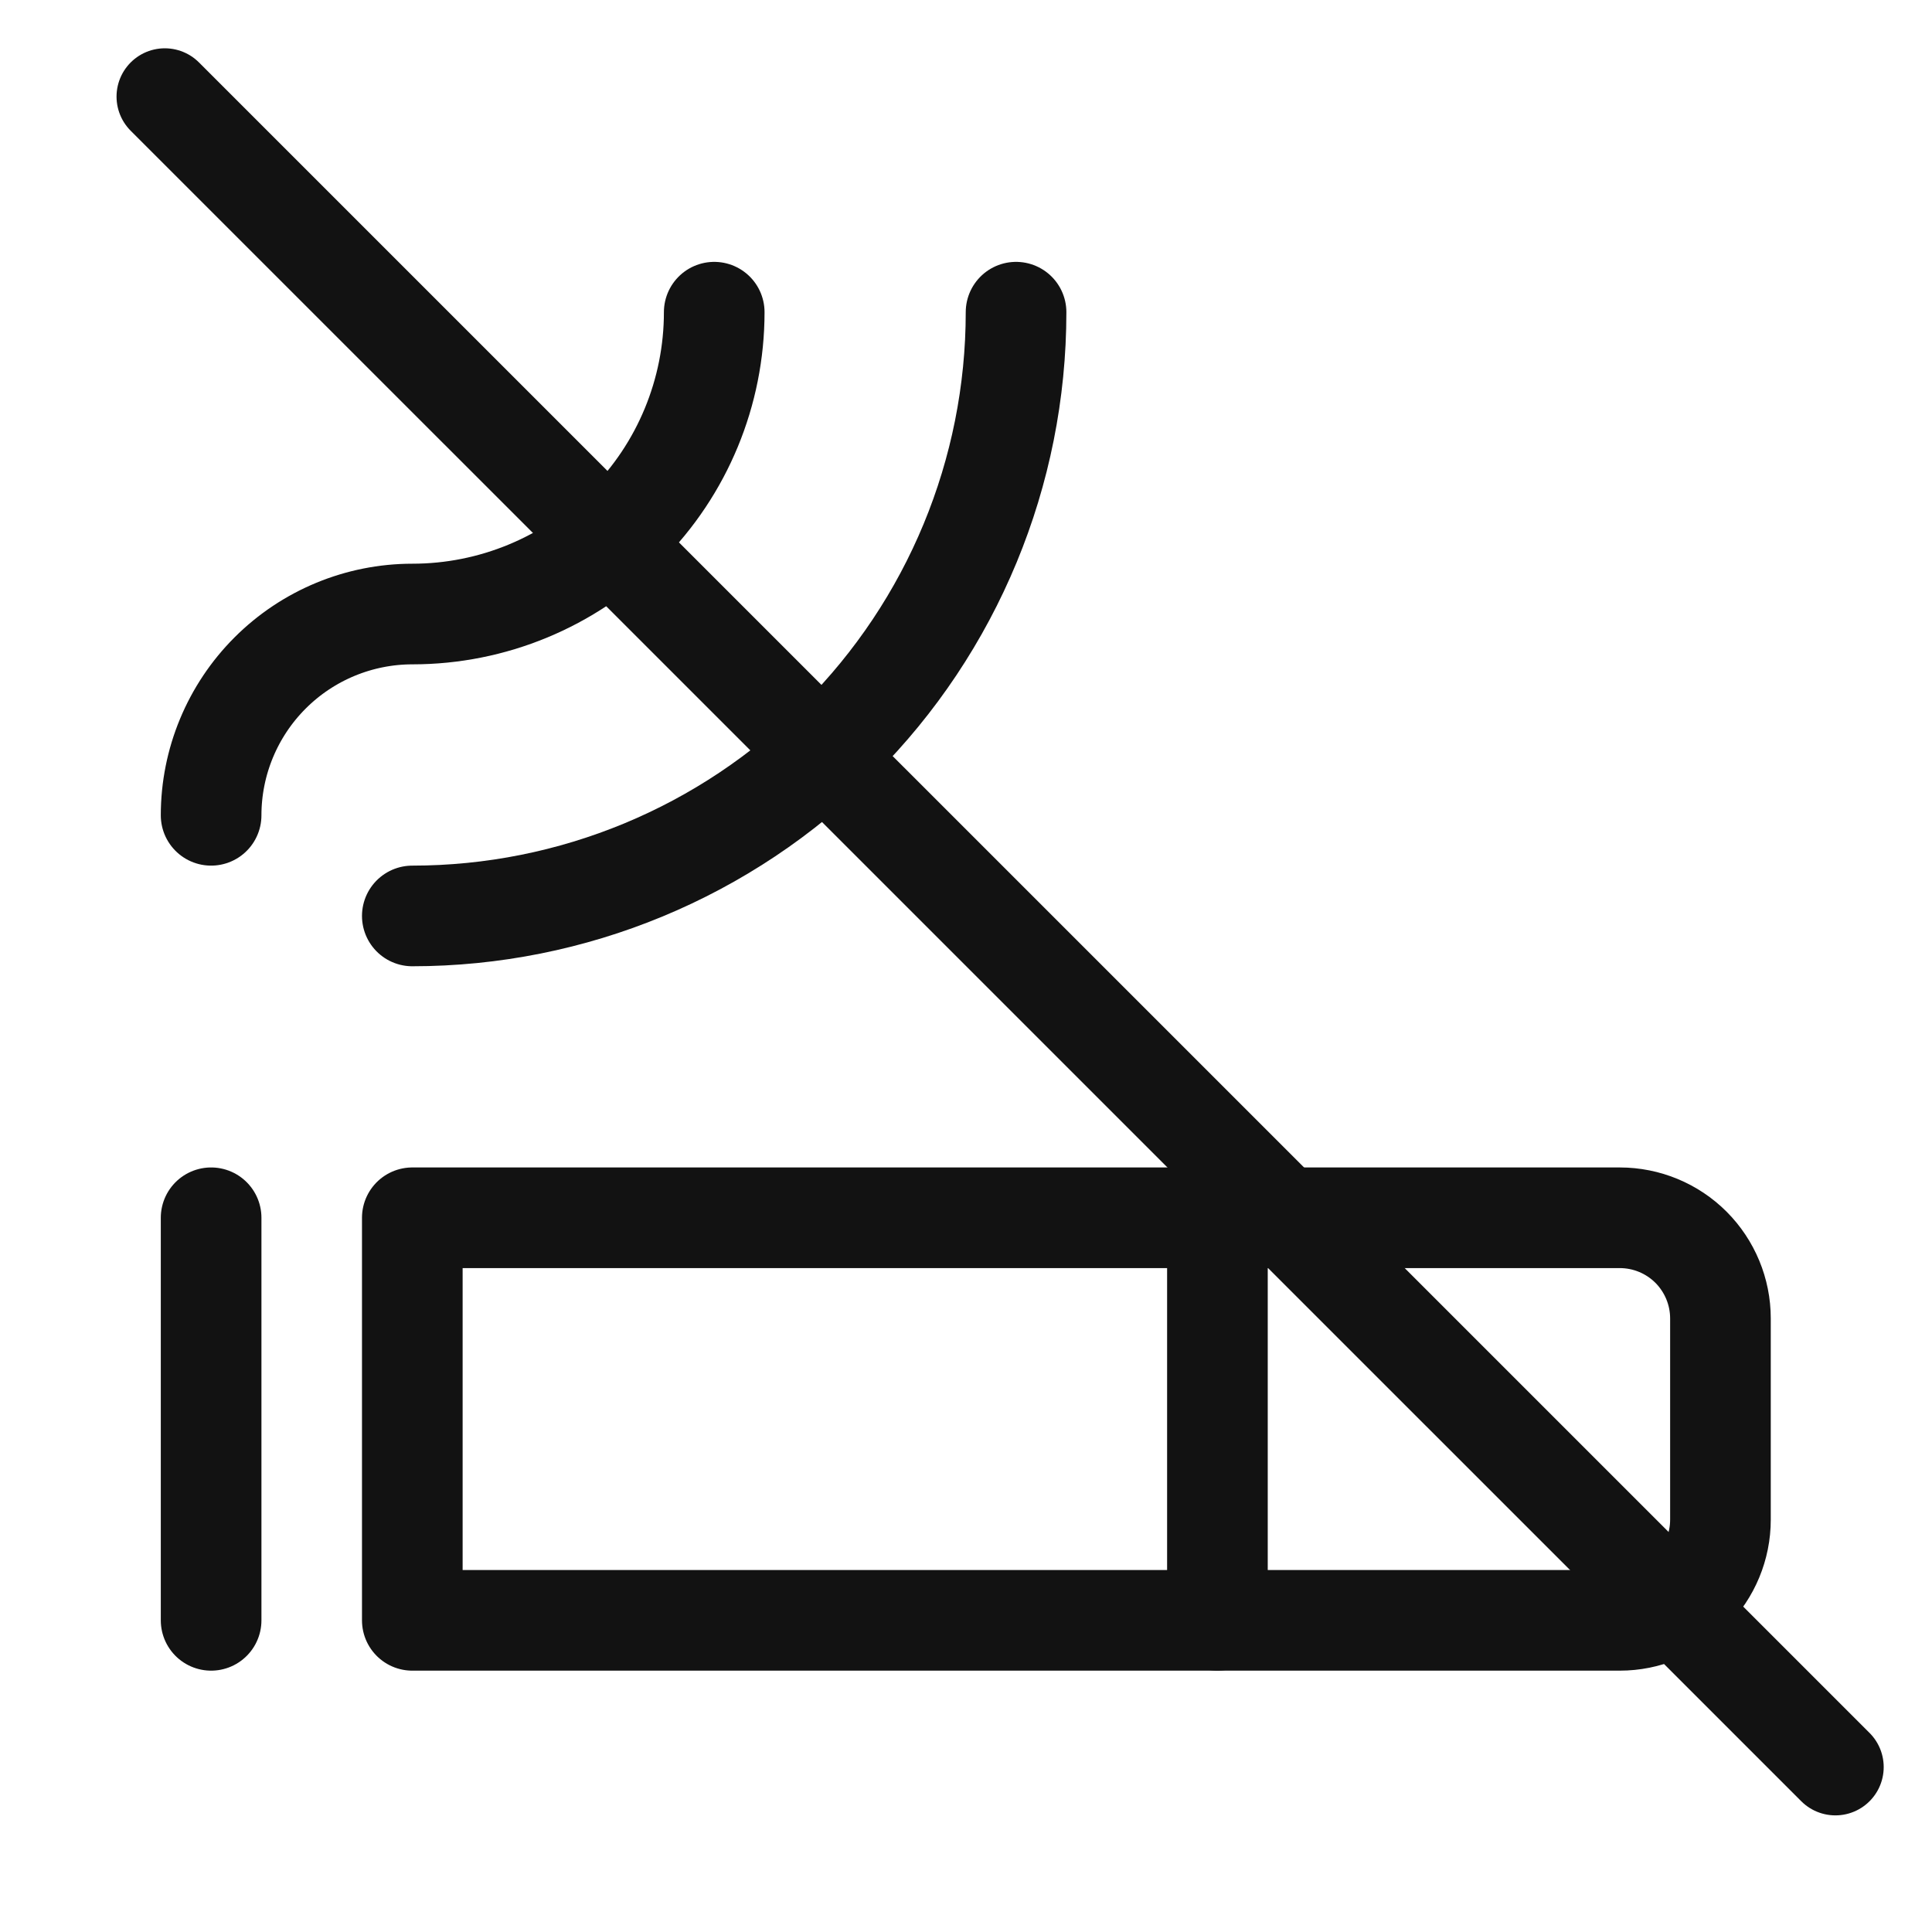
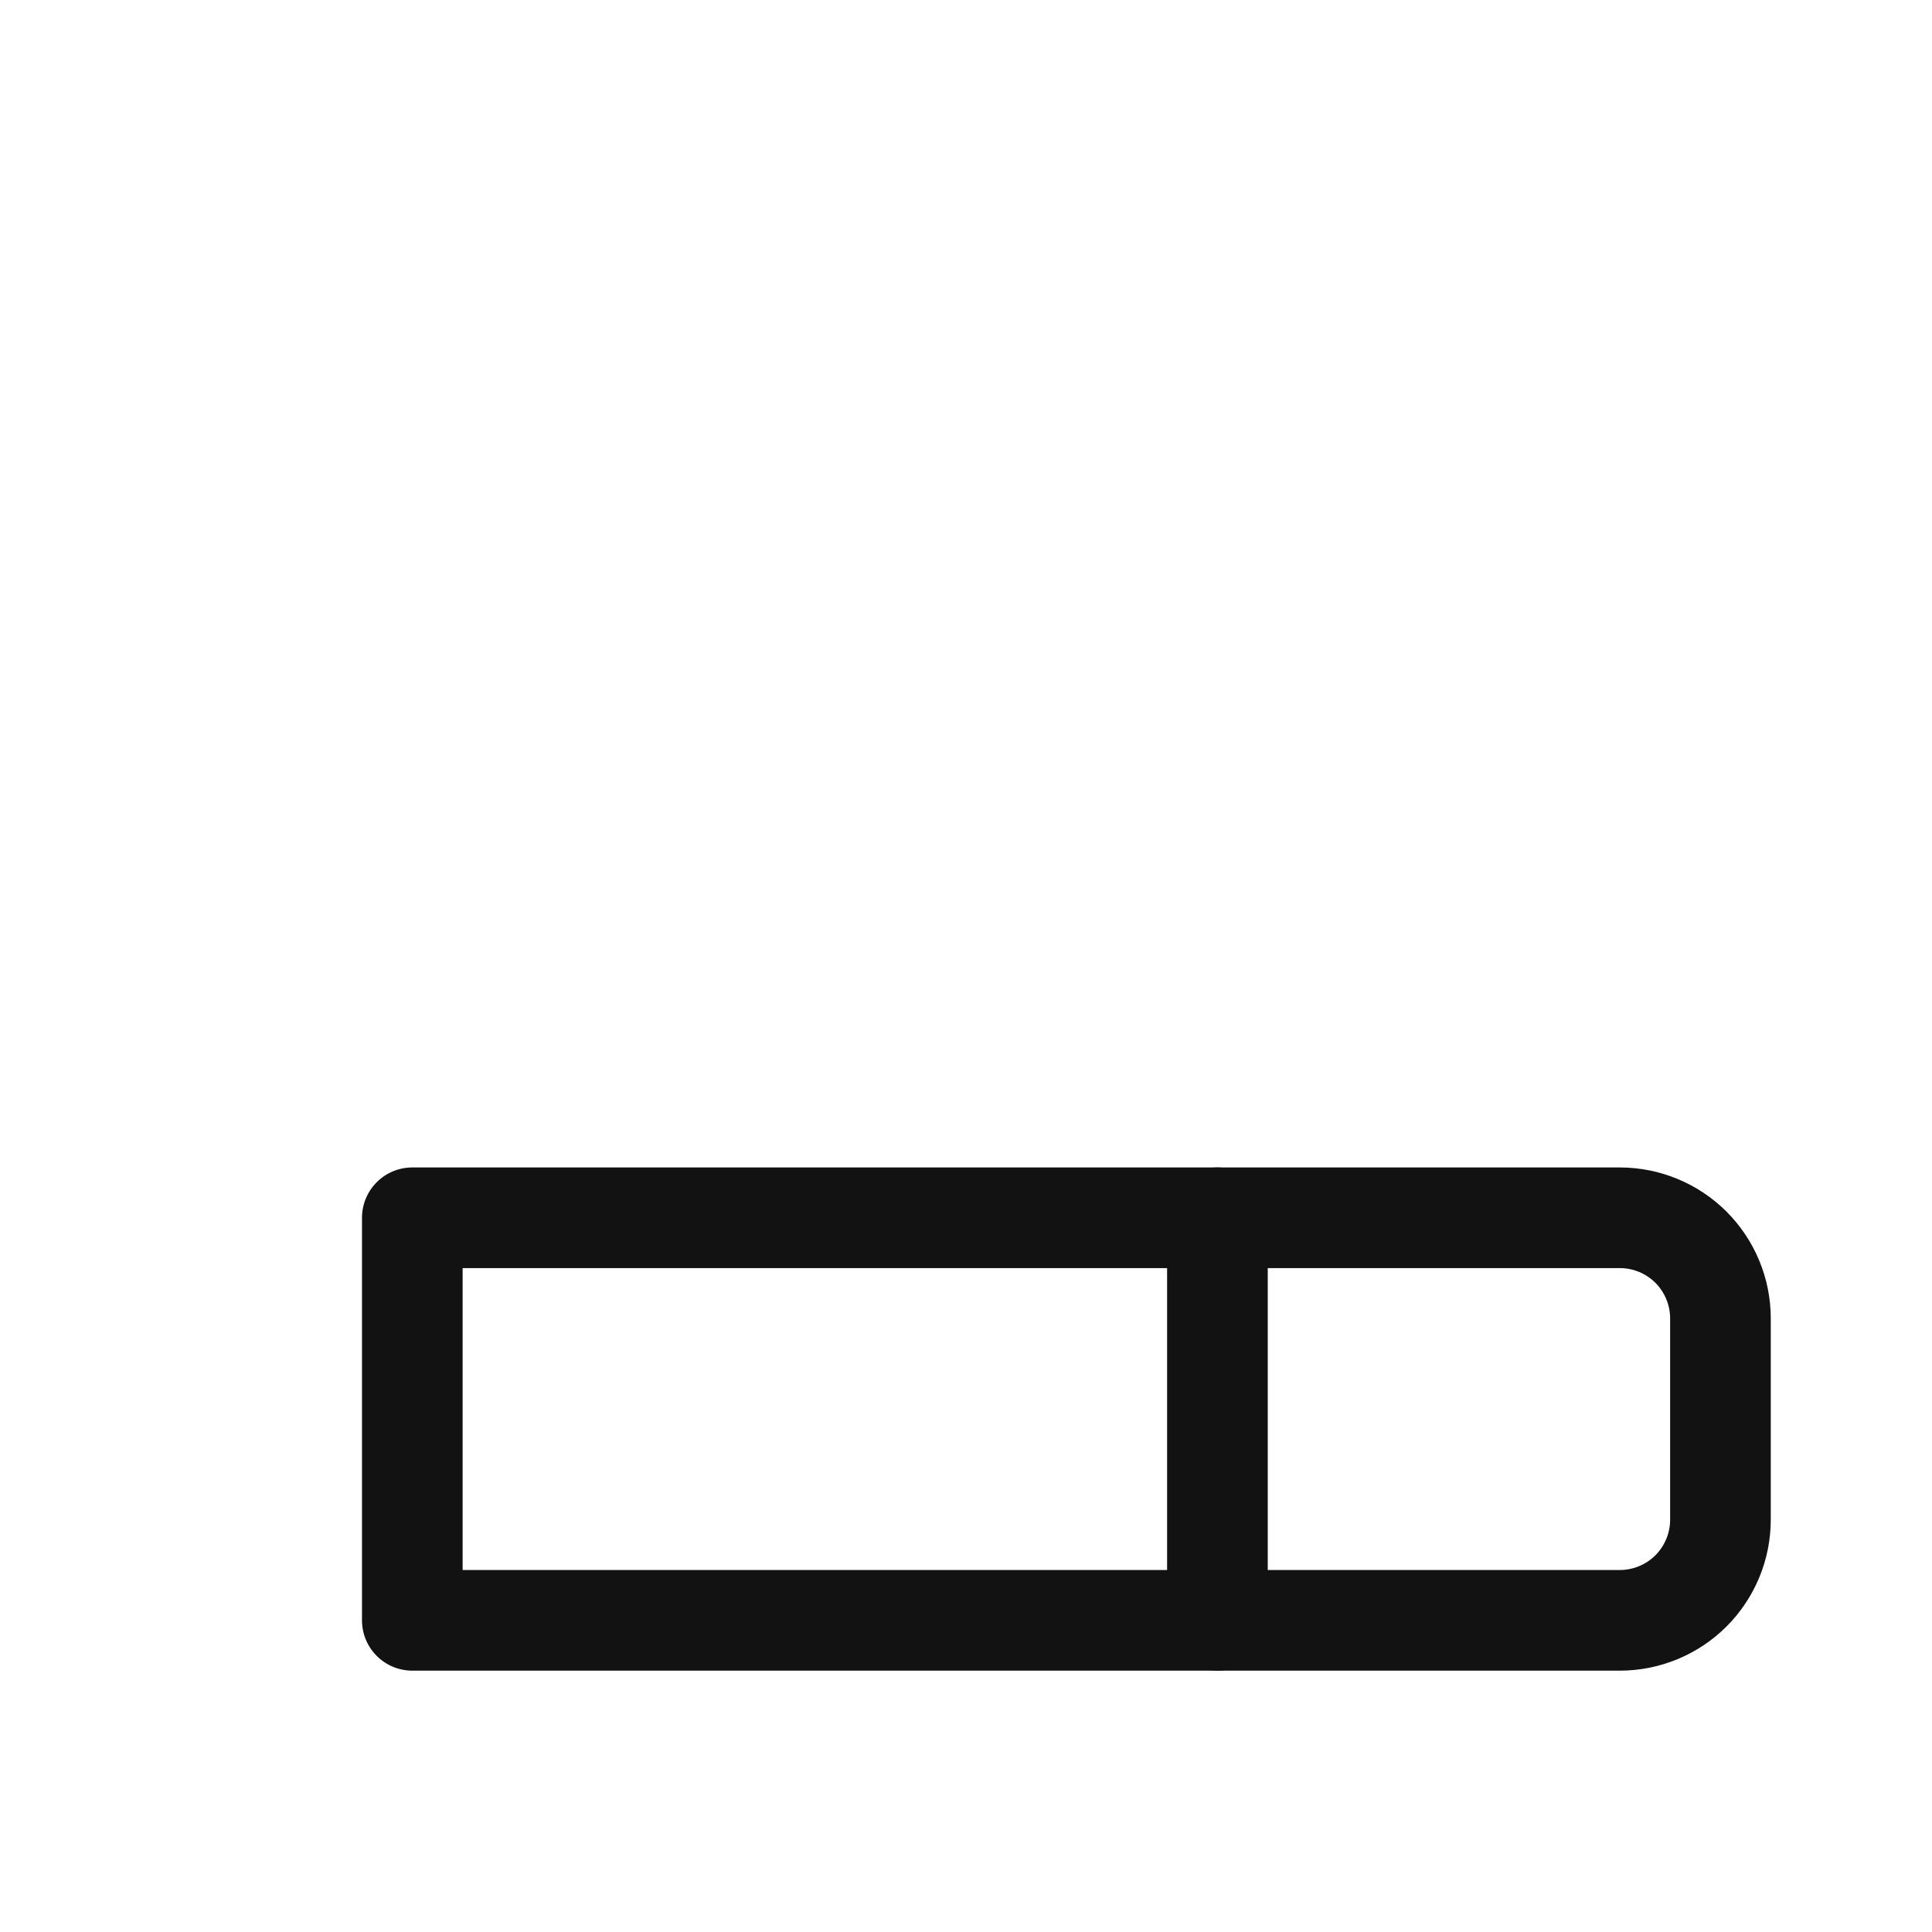
<svg xmlns="http://www.w3.org/2000/svg" width="22" height="22" viewBox="0 0 22 22" fill="none">
  <g clip-path="url(#clip0_1915_52878)">
    <path d="M18.445 18.451H4.695V13.867H18.445C18.749 13.867 19.041 13.988 19.256 14.203C19.47 14.418 19.591 14.709 19.591 15.013V17.305C19.591 17.609 19.47 17.9 19.256 18.115C19.041 18.33 18.749 18.451 18.445 18.451Z" stroke="#121212" stroke-width="1.146" stroke-linecap="round" stroke-linejoin="round" />
    <path d="M13.863 13.867V18.451" stroke="#121212" stroke-width="1.146" stroke-linecap="round" stroke-linejoin="round" />
-     <path d="M2.404 13.867V18.451" stroke="#121212" stroke-width="1.146" stroke-linecap="round" stroke-linejoin="round" />
-     <path d="M8.133 3.555C8.133 4.466 7.771 5.341 7.127 5.985C6.482 6.63 5.608 6.992 4.696 6.992C4.088 6.992 3.505 7.234 3.076 7.663C2.646 8.093 2.404 8.676 2.404 9.284" stroke="#121212" stroke-width="1.146" stroke-linecap="round" stroke-linejoin="round" />
-     <path d="M11.57 3.555C11.57 5.378 10.846 7.127 9.557 8.416C8.267 9.705 6.519 10.43 4.695 10.43" stroke="#121212" stroke-width="1.146" stroke-linecap="round" stroke-linejoin="round" />
  </g>
-   <line x1="1.877" y1="1.1" x2="20.9" y2="20.122" stroke="#121212" stroke-width="1.1" stroke-linecap="round" />
  <defs>
    <clipPath id="clip0_1915_52878">
      <rect width="18.333" height="18.333" fill="white" transform="translate(1.833 1.834)" />
    </clipPath>
  </defs>
</svg>